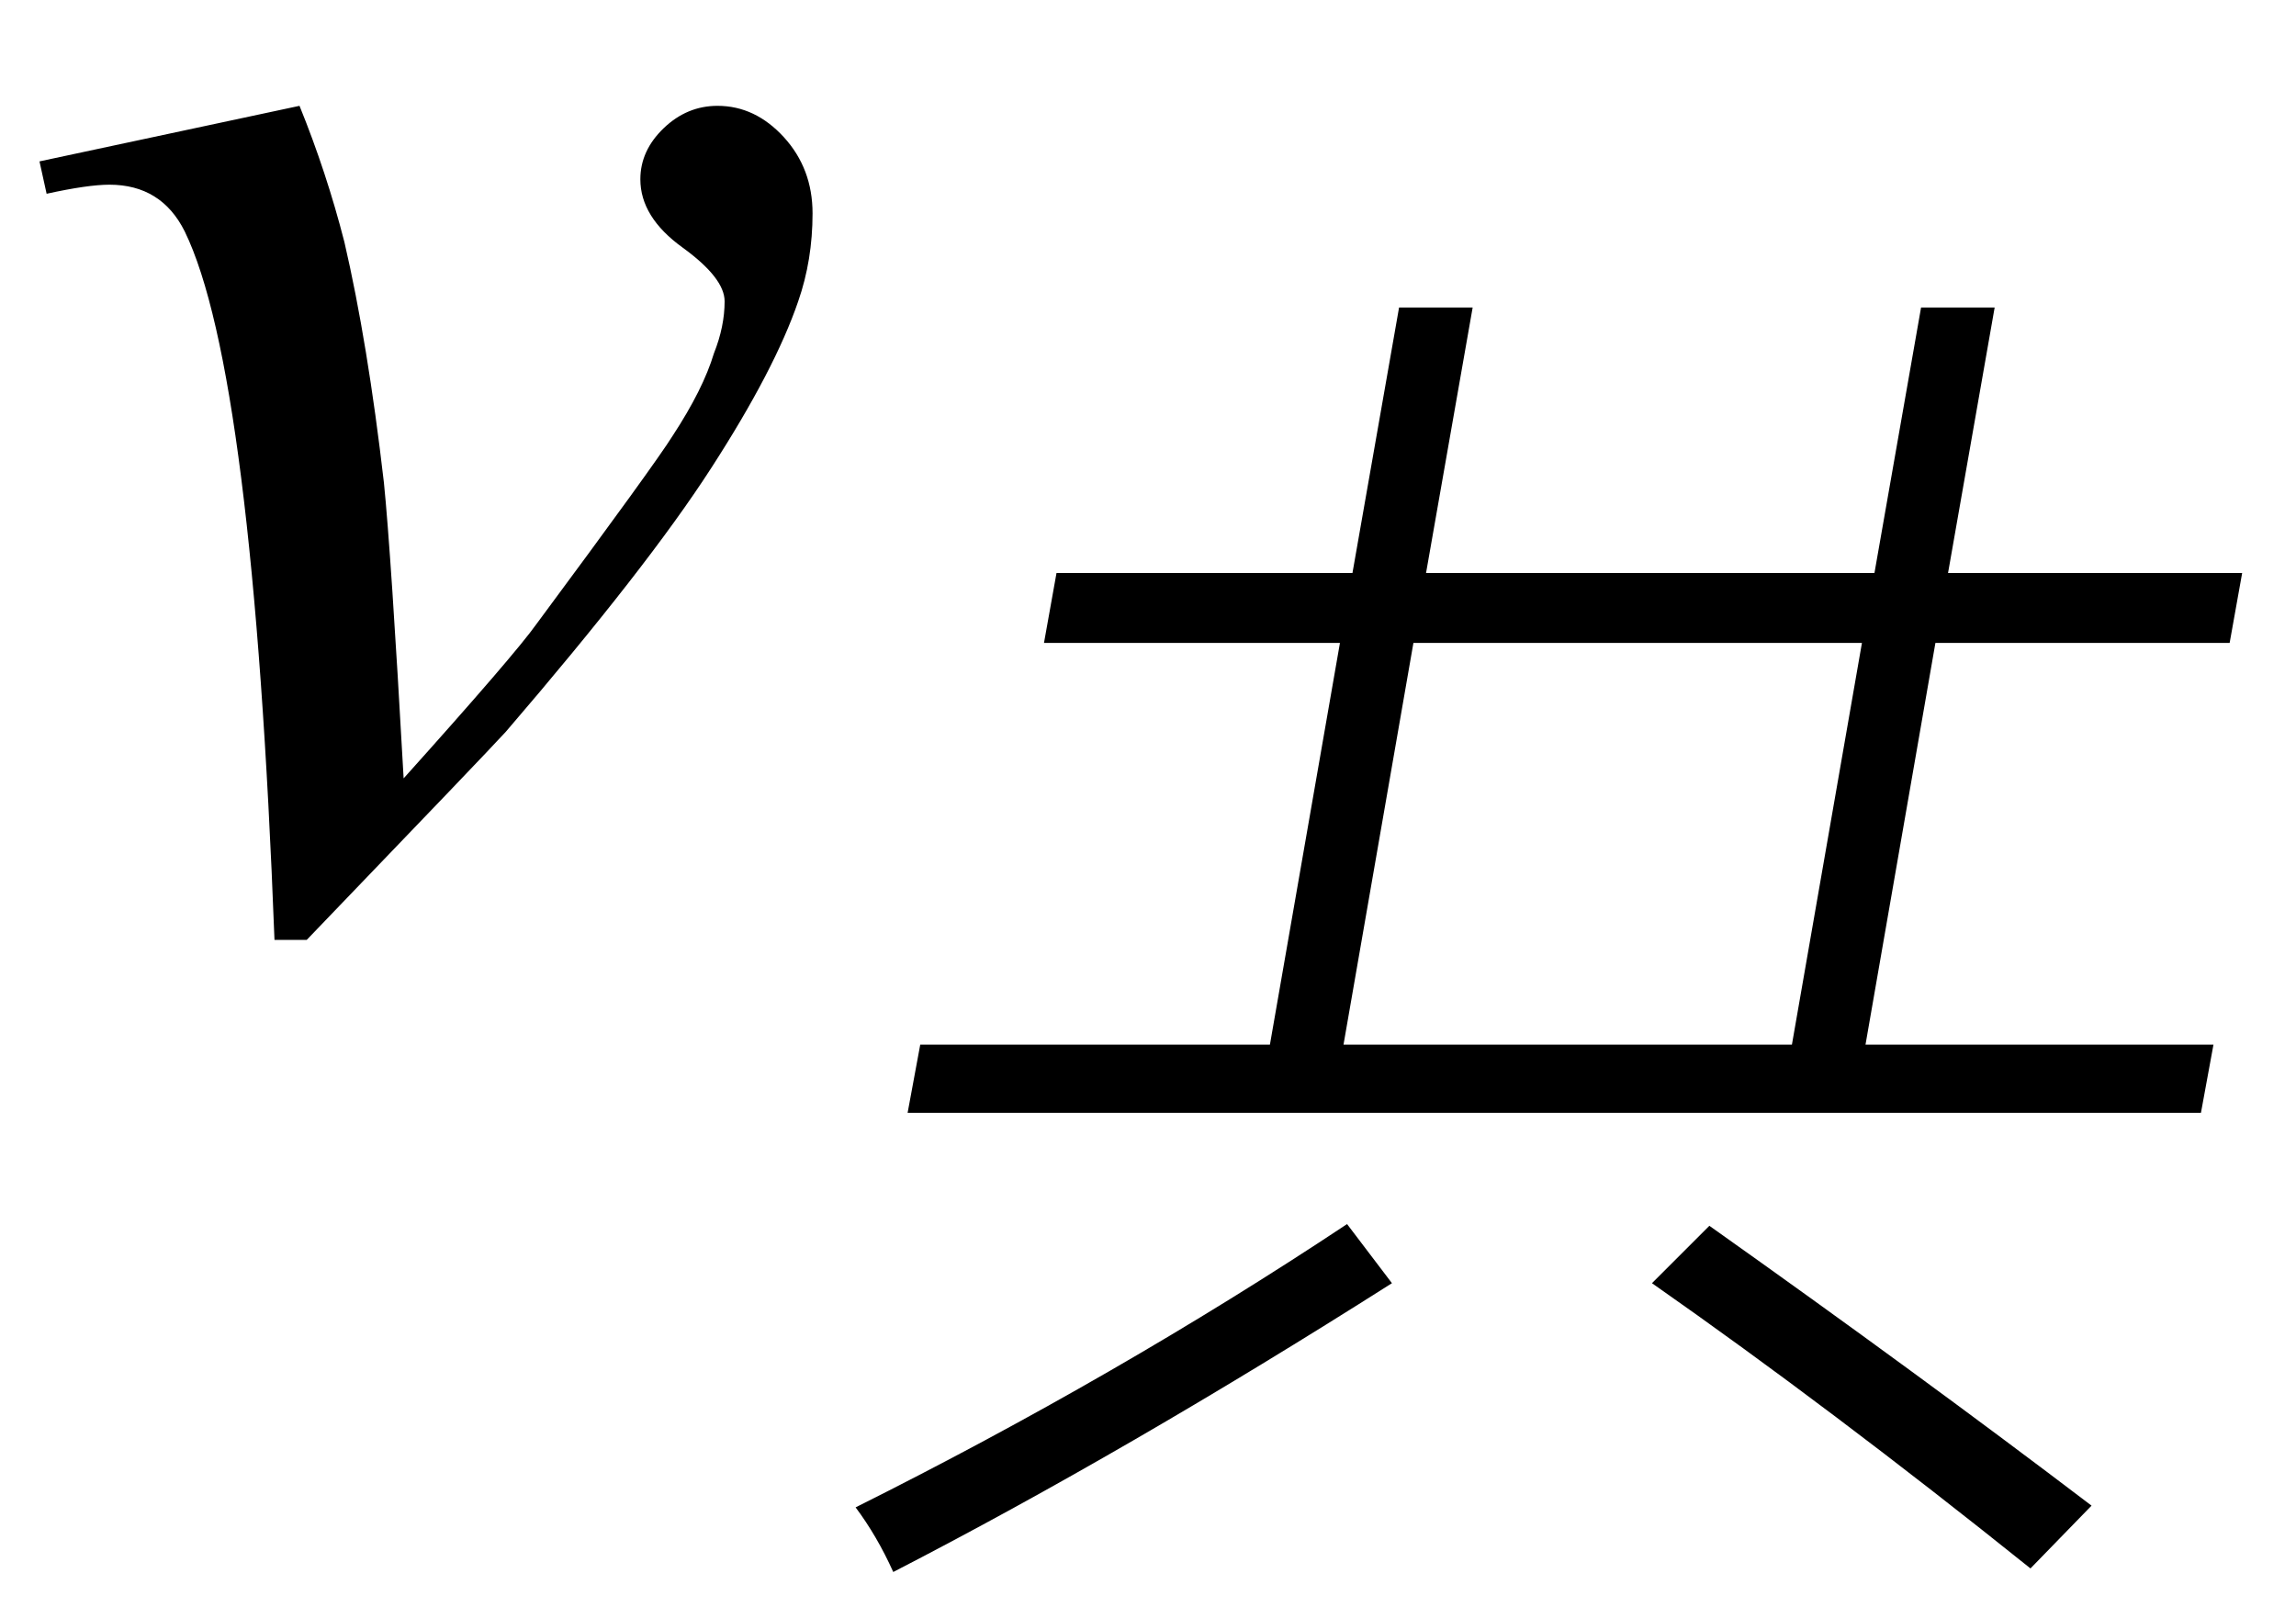
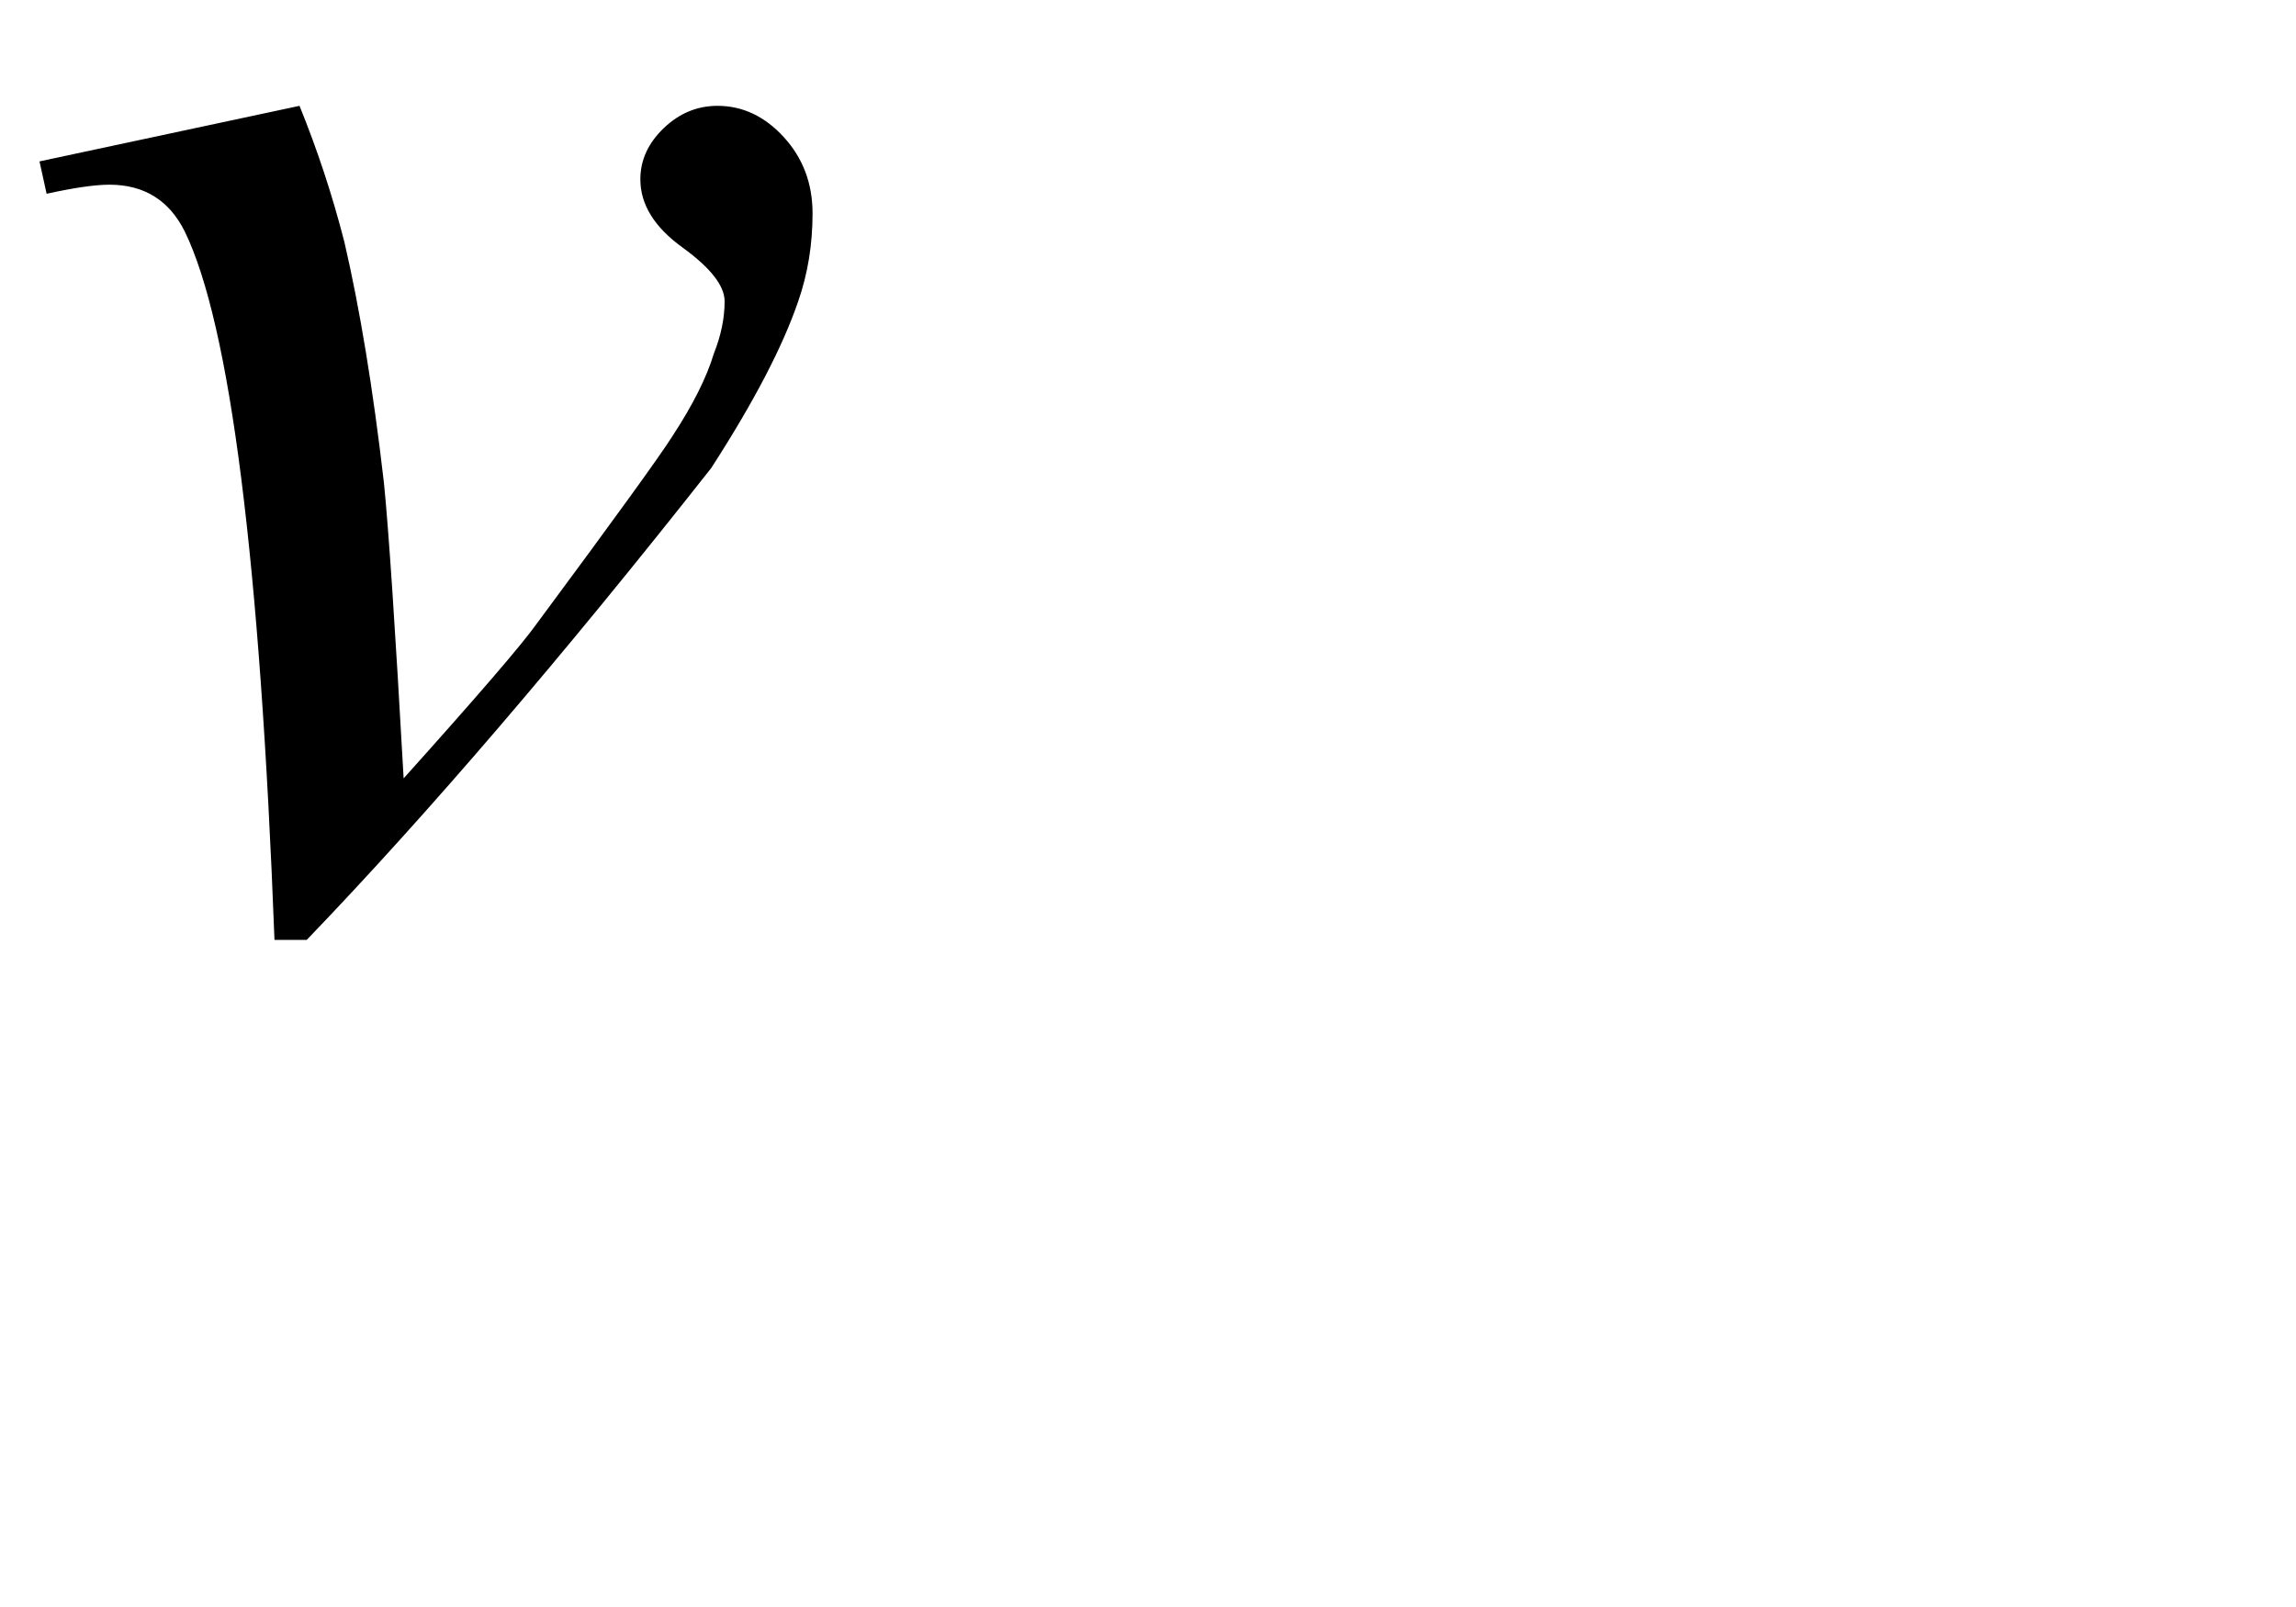
<svg xmlns="http://www.w3.org/2000/svg" stroke-dasharray="none" shape-rendering="auto" font-family="'Dialog'" width="20" text-rendering="auto" fill-opacity="1" contentScriptType="text/ecmascript" color-interpolation="auto" color-rendering="auto" preserveAspectRatio="xMidYMid meet" font-size="12" fill="black" stroke="black" image-rendering="auto" stroke-miterlimit="10" zoomAndPan="magnify" version="1.0" stroke-linecap="square" stroke-linejoin="miter" contentStyleType="text/css" font-style="normal" height="14" stroke-width="1" stroke-dashoffset="0" font-weight="normal" stroke-opacity="1">
  <defs id="genericDefs" />
  <g>
    <g text-rendering="optimizeLegibility" transform="translate(0,8)" color-rendering="optimizeQuality" color-interpolation="linearRGB" image-rendering="optimizeQuality">
-       <path d="M0.344 -6.594 L2.609 -7.078 Q2.844 -6.5 3 -5.891 Q3.203 -5.016 3.344 -3.797 Q3.406 -3.188 3.516 -1.219 Q4.484 -2.297 4.672 -2.562 Q5.703 -3.953 5.859 -4.203 Q6.125 -4.609 6.219 -4.922 Q6.312 -5.156 6.312 -5.375 Q6.312 -5.578 5.945 -5.844 Q5.578 -6.109 5.578 -6.438 Q5.578 -6.688 5.781 -6.883 Q5.984 -7.078 6.25 -7.078 Q6.578 -7.078 6.828 -6.805 Q7.078 -6.531 7.078 -6.141 Q7.078 -5.734 6.953 -5.375 Q6.75 -4.781 6.195 -3.922 Q5.641 -3.062 4.406 -1.625 Q4.25 -1.453 2.672 0.188 L2.391 0.188 Q2.203 -4.766 1.609 -5.984 Q1.406 -6.391 0.953 -6.391 Q0.766 -6.391 0.406 -6.312 L0.344 -6.594 Z" stroke="none" />
+       <path d="M0.344 -6.594 L2.609 -7.078 Q2.844 -6.5 3 -5.891 Q3.203 -5.016 3.344 -3.797 Q3.406 -3.188 3.516 -1.219 Q4.484 -2.297 4.672 -2.562 Q5.703 -3.953 5.859 -4.203 Q6.125 -4.609 6.219 -4.922 Q6.312 -5.156 6.312 -5.375 Q6.312 -5.578 5.945 -5.844 Q5.578 -6.109 5.578 -6.438 Q5.578 -6.688 5.781 -6.883 Q5.984 -7.078 6.25 -7.078 Q6.578 -7.078 6.828 -6.805 Q7.078 -6.531 7.078 -6.141 Q7.078 -5.734 6.953 -5.375 Q6.75 -4.781 6.195 -3.922 Q4.25 -1.453 2.672 0.188 L2.391 0.188 Q2.203 -4.766 1.609 -5.984 Q1.406 -6.391 0.953 -6.391 Q0.766 -6.391 0.406 -6.312 L0.344 -6.594 Z" stroke="none" />
    </g>
    <g text-rendering="optimizeLegibility" transform="translate(7.078,12.398)" color-rendering="optimizeQuality" color-interpolation="linearRGB" image-rendering="optimizeQuality">
-       <path d="M9.656 -9.719 L10.297 -9.719 L9.891 -7.406 L12.453 -7.406 L12.344 -6.797 L9.781 -6.797 L9.172 -3.297 L12.203 -3.297 L12.094 -2.703 L0.828 -2.703 L0.938 -3.297 L3.984 -3.297 L4.594 -6.797 L2.016 -6.797 L2.125 -7.406 L4.703 -7.406 L5.109 -9.719 L5.75 -9.719 L5.344 -7.406 L9.25 -7.406 L9.656 -9.719 ZM5.234 -6.797 L4.625 -3.297 L8.531 -3.297 L9.141 -6.797 L5.234 -6.797 ZM4.656 -1.734 L5.047 -1.219 Q2.734 0.25 0.703 1.297 Q0.562 0.984 0.375 0.734 Q2.656 -0.406 4.656 -1.734 ZM7.312 -1.219 L7.812 -1.719 Q9.641 -0.422 11.141 0.719 L10.609 1.266 Q8.875 -0.125 7.312 -1.219 Z" stroke="none" />
-     </g>
+       </g>
  </g>
</svg>